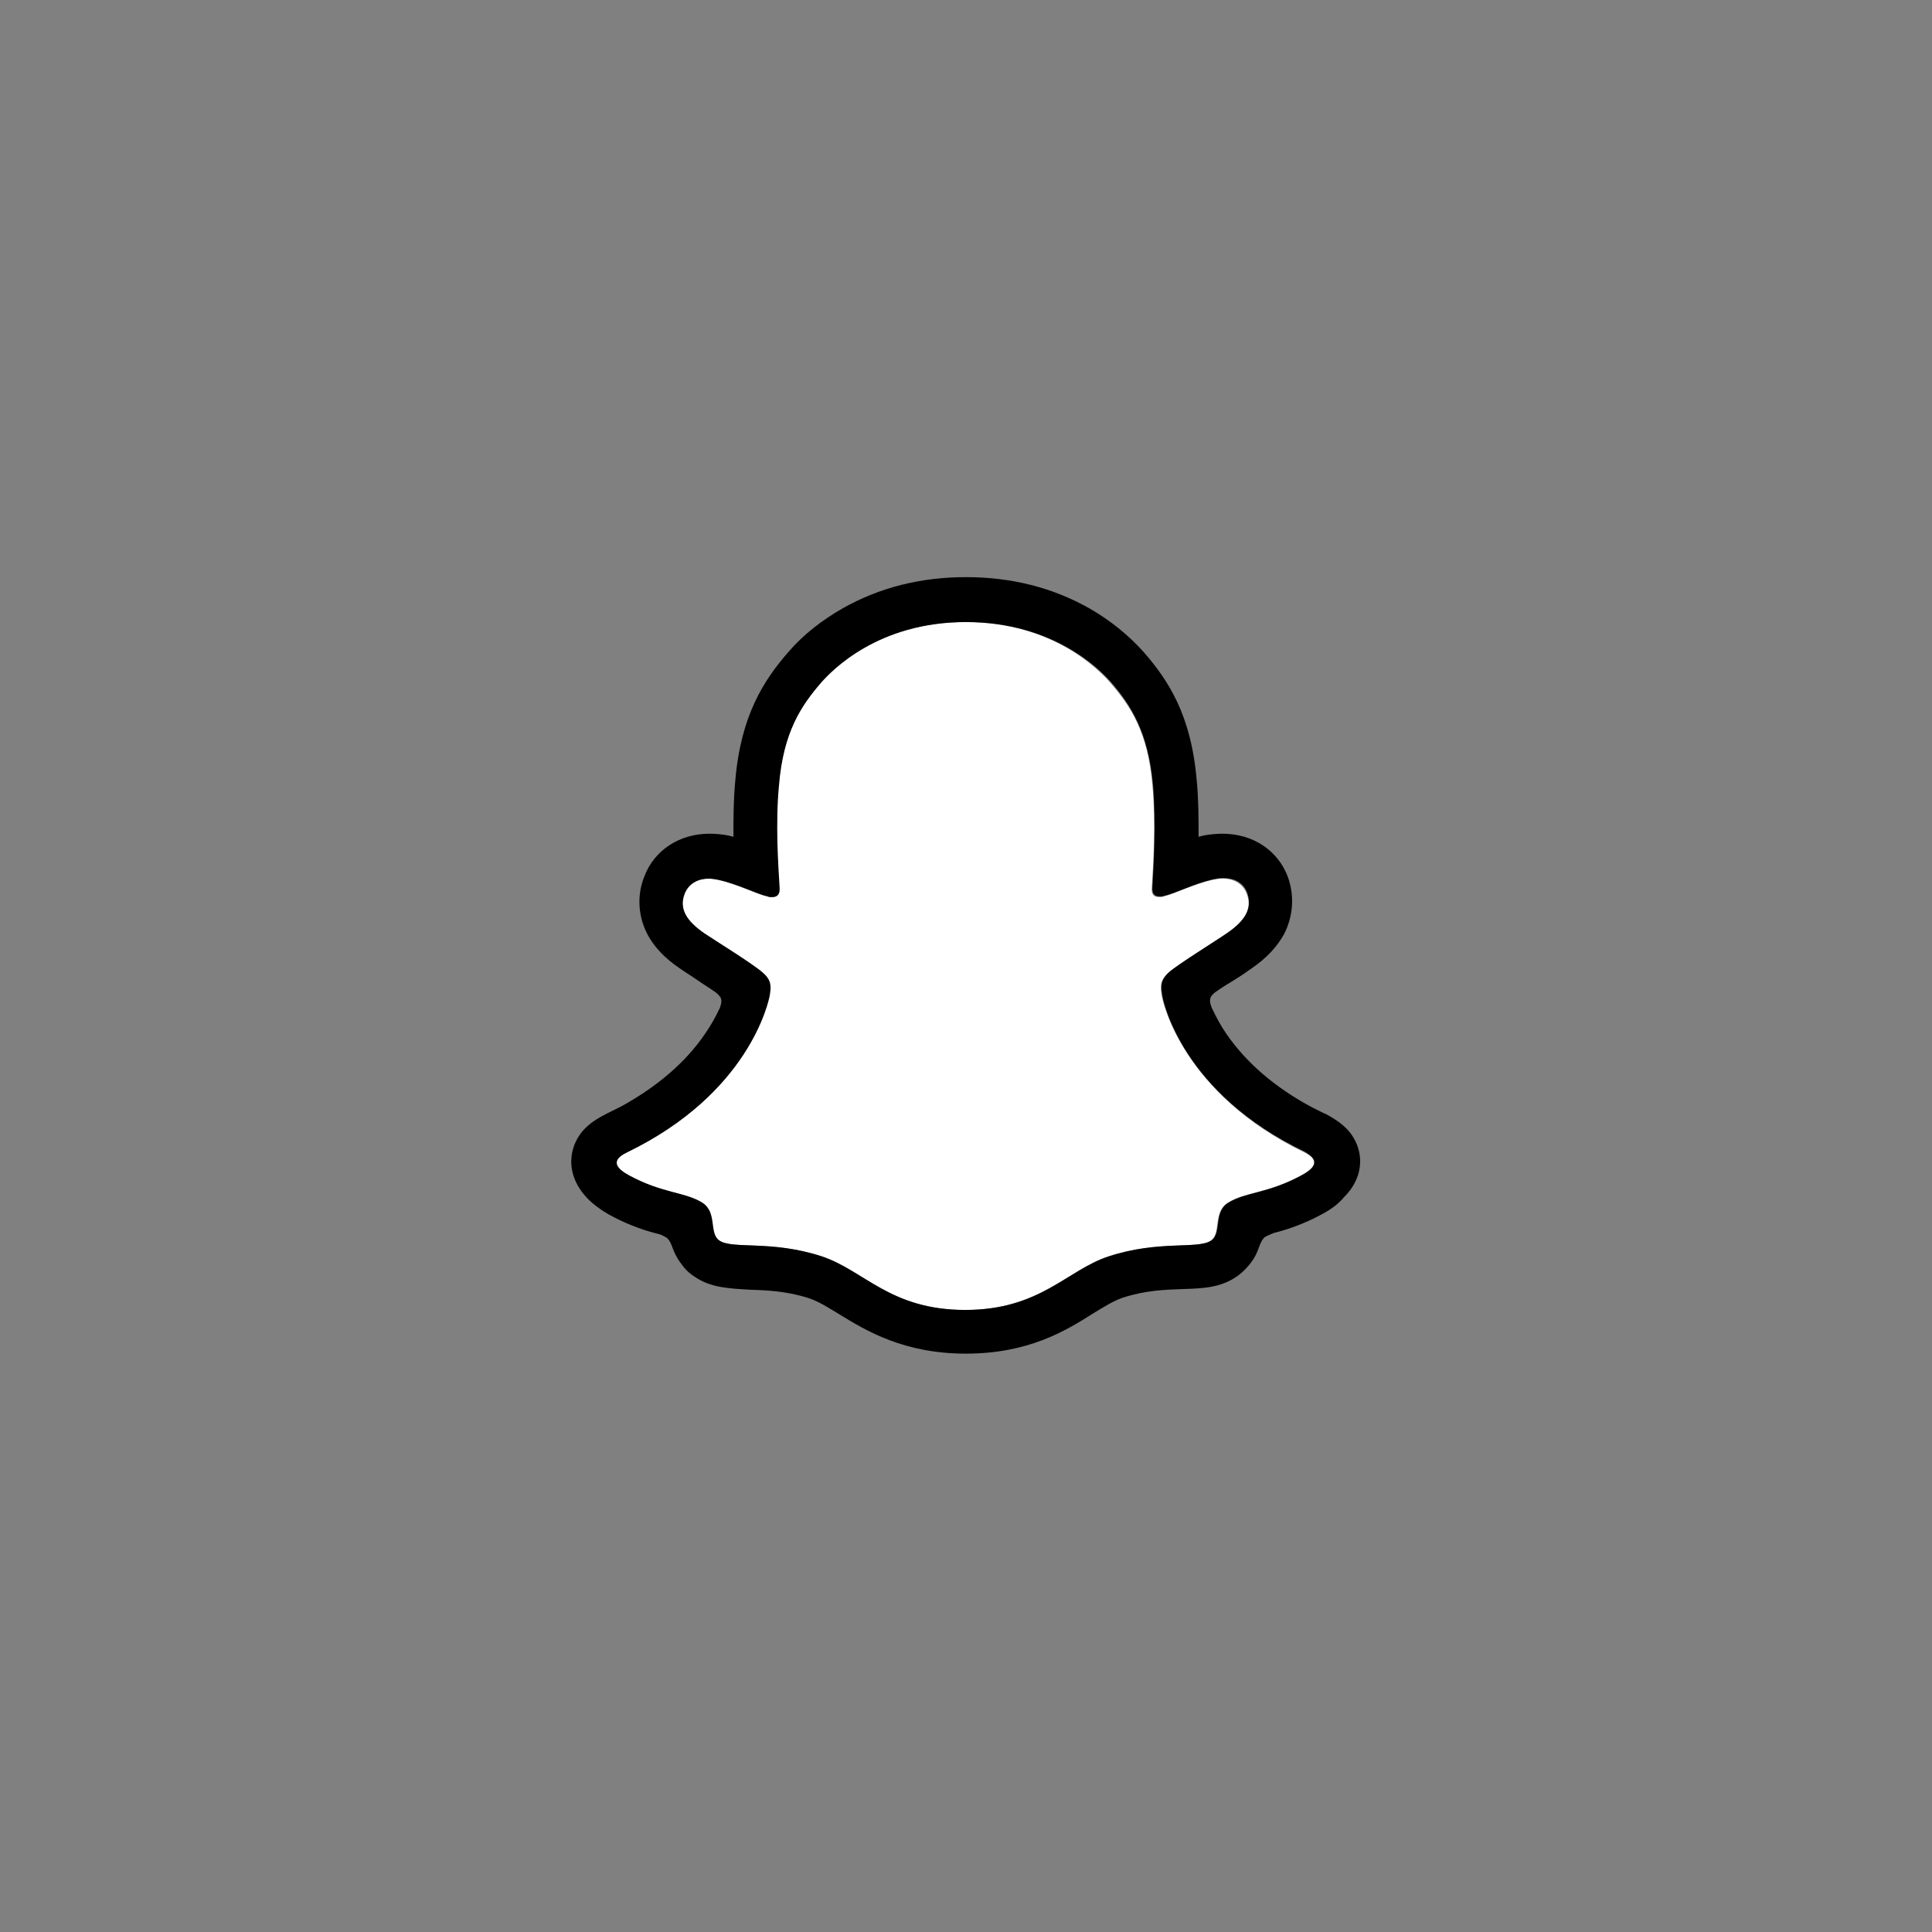
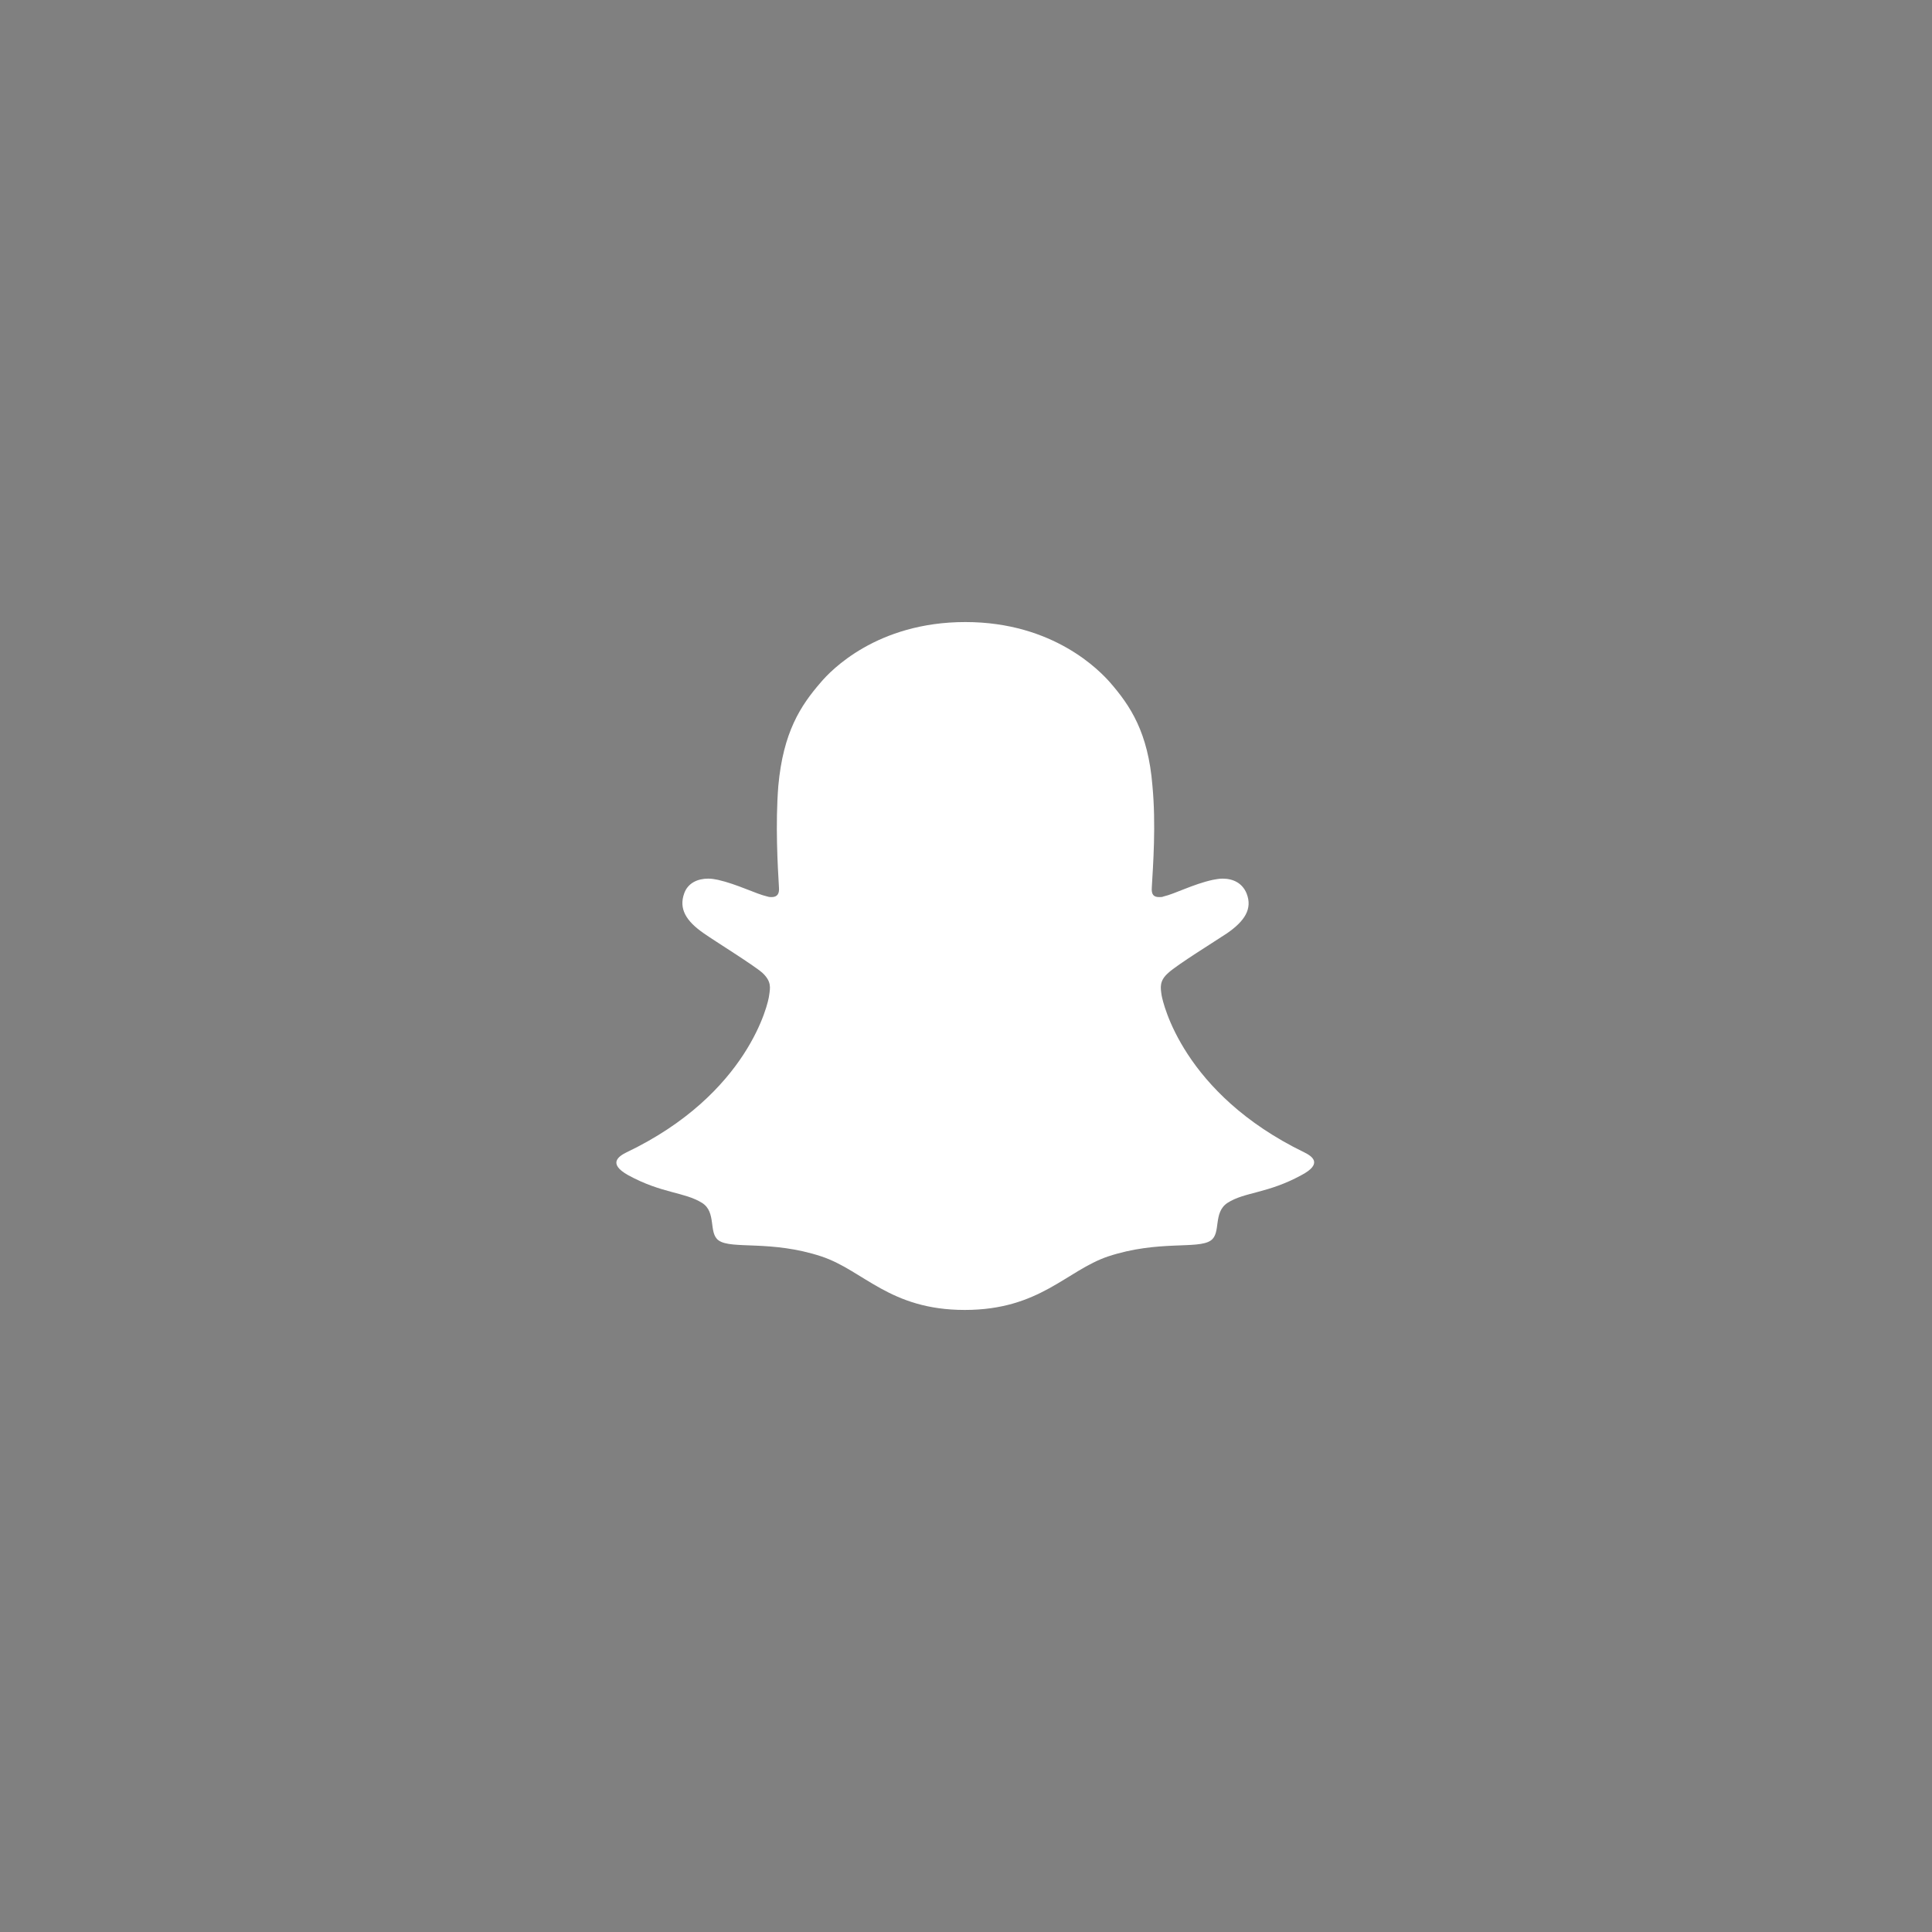
<svg xmlns="http://www.w3.org/2000/svg" version="1.1" id="Layer_1" x="0px" y="0px" viewBox="0 0 314 314" style="enable-background:new 0 0 314 314;" xml:space="preserve">
  <rect x="0" y="0" width="314" height="314" fill="#808080" stroke="none" />
  <style type="text/css">
	.st0{fill:#FFFFFF;}
</style>
  <g id="PRIMARY_-_GHOST">
    <path class="st0" d="M212,187.3c-19.8-9.6-23-24.4-23.2-25.5c-0.2-1.3-0.4-2.4,1.1-3.7c1.4-1.3,7.7-5.2,9.5-6.4   c2.9-2,4.2-4,3.2-6.5c-0.7-1.7-2.2-2.4-3.9-2.4c-0.5,0-1.1,0.1-1.6,0.2c-3.2,0.7-6.2,2.3-8,2.7c-0.2,0.1-0.4,0.1-0.7,0.1   c-0.9,0-1.3-0.4-1.2-1.6c0.2-3.5,0.7-10.2,0.1-16.5c-0.7-8.7-3.6-13-6.9-16.8c-1.6-1.8-9.1-9.8-23.5-9.8s-21.9,7.9-23.5,9.8   c-3.3,3.8-6.1,8.1-6.9,16.8c-0.5,6.3-0.1,13.1,0.1,16.5c0.1,1.1-0.3,1.6-1.2,1.6c-0.2,0-0.4,0-0.7-0.1c-1.8-0.4-4.9-2-8-2.7   c-0.5-0.1-1-0.2-1.6-0.2c-1.7,0-3.3,0.7-3.9,2.4c-0.9,2.5,0.3,4.5,3.2,6.5c1.7,1.2,8,5.1,9.5,6.4c1.5,1.4,1.3,2.4,1.1,3.7   c-0.1,1.1-3.3,16-23.2,25.5c-1.2,0.6-3.1,1.8,0.3,3.7c5.5,3,9.1,2.7,12,4.5c2.4,1.5,1,4.9,2.7,6.1c2.1,1.5,8.5-0.1,16.7,2.6   c6.9,2.3,11.1,8.7,23.3,8.7s16.5-6.4,23.3-8.7c8.2-2.7,14.6-1.1,16.7-2.6c1.7-1.2,0.3-4.5,2.7-6.1c2.8-1.8,6.5-1.5,12-4.5   C215.1,189.1,213.2,187.9,212,187.3z" />
-     <path d="M220.6,186.2c-0.9-2.4-2.6-3.7-4.5-4.8c-0.4-0.2-0.7-0.4-1-0.5c-0.6-0.3-1.2-0.6-1.8-0.9c-6-3.2-10.7-7.2-14-12   c-0.9-1.3-1.7-2.8-2.4-4.3c-0.3-0.8-0.3-1.2-0.1-1.7c0.2-0.3,0.5-0.6,0.8-0.8c1-0.7,2.1-1.4,2.8-1.8c1.3-0.8,2.3-1.5,3-2   c2.5-1.7,4.2-3.6,5.3-5.6c1.5-2.9,1.7-6.3,0.6-9.3c-1.6-4.3-5.7-7-10.6-7c-1,0-2.1,0.1-3.1,0.3c-0.3,0.1-0.5,0.1-0.8,0.2   c0-2.9,0-6.1-0.3-9.1c-0.9-10.8-4.7-16.4-8.6-20.9c-2.5-2.8-5.5-5.2-8.8-7.1c-6-3.4-12.7-5.1-20.1-5.1c-7.4,0-14.1,1.7-20.1,5.1   c-3.3,1.9-6.3,4.2-8.8,7.1c-3.9,4.5-7.7,10.2-8.6,20.9c-0.3,3.1-0.3,6.2-0.3,9.1c-0.3-0.1-0.5-0.1-0.8-0.2c-1-0.2-2.1-0.3-3.1-0.3   c-4.9,0-9,2.7-10.6,7c-1.2,3-1,6.4,0.5,9.3c1.1,2.1,2.8,3.9,5.3,5.6c0.7,0.5,1.7,1.1,3,2c0.7,0.5,1.7,1.1,2.7,1.8   c0.3,0.2,0.6,0.5,0.9,0.9c0.2,0.4,0.2,0.9-0.1,1.7c-0.7,1.5-1.5,2.9-2.4,4.2c-3.2,4.7-7.8,8.6-13.6,11.8c-3.1,1.6-6.3,2.7-7.7,6.4   c-1,2.8-0.4,5.9,2.2,8.6l0,0c1,1,2.1,1.8,3.3,2.5c2.5,1.4,5.2,2.5,8,3.2c0.6,0.1,1.1,0.4,1.6,0.7c0.9,0.8,0.8,2.1,2.1,3.9   c0.6,0.9,1.4,1.8,2.4,2.4c2.6,1.8,5.6,1.9,8.8,2.1c2.8,0.1,6.1,0.2,9.8,1.4c1.5,0.5,3.1,1.5,4.9,2.6c4.4,2.7,10.5,6.4,20.6,6.4   s16.2-3.7,20.6-6.5c1.8-1.1,3.4-2.1,4.9-2.6c3.7-1.2,6.9-1.3,9.8-1.4c3.2-0.1,6.1-0.2,8.8-2.1c1.1-0.8,2-1.8,2.7-2.9   c0.9-1.5,0.9-2.6,1.7-3.4c0.5-0.3,1-0.5,1.5-0.7c2.8-0.7,5.6-1.8,8.1-3.2c1.3-0.7,2.5-1.6,3.4-2.7l0,0   C221,192,221.6,188.9,220.6,186.2z M211.6,191c-5.5,3-9.1,2.7-12,4.5c-2.4,1.5-1,4.9-2.7,6.1c-2.1,1.5-8.5-0.1-16.7,2.6   c-6.8,2.2-11.1,8.7-23.3,8.7s-16.4-6.4-23.3-8.7c-8.2-2.7-14.6-1.1-16.7-2.6c-1.7-1.2-0.3-4.5-2.7-6.1c-2.8-1.8-6.5-1.5-12-4.5   c-3.5-1.9-1.5-3.1-0.3-3.7c19.8-9.6,23-24.4,23.2-25.5c0.2-1.3,0.4-2.4-1.1-3.7c-1.4-1.3-7.7-5.2-9.5-6.4c-2.9-2-4.2-4-3.2-6.5   c0.7-1.7,2.3-2.4,3.9-2.4c0.5,0,1.1,0.1,1.6,0.2c3.2,0.7,6.2,2.3,8,2.7c0.2,0.1,0.4,0.1,0.7,0.1c0.9,0,1.3-0.5,1.2-1.6   c-0.2-3.5-0.7-10.2-0.1-16.5c0.7-8.7,3.6-13,6.9-16.8c1.6-1.8,9.1-9.8,23.5-9.8s21.9,7.9,23.5,9.7c3.3,3.8,6.1,8.1,6.9,16.8   c0.5,6.3,0.1,13.1-0.1,16.5c-0.1,1.1,0.3,1.6,1.2,1.6c0.2,0,0.4,0,0.7-0.1c1.8-0.4,4.9-2,8-2.7c0.5-0.1,1-0.2,1.6-0.2   c1.7,0,3.3,0.7,3.9,2.4c0.9,2.5-0.3,4.5-3.2,6.5c-1.7,1.2-8,5.1-9.5,6.4c-1.5,1.4-1.3,2.4-1.1,3.7c0.1,1.1,3.3,16,23.2,25.5   C213.2,187.9,215.1,189.1,211.6,191z" />
  </g>
</svg>